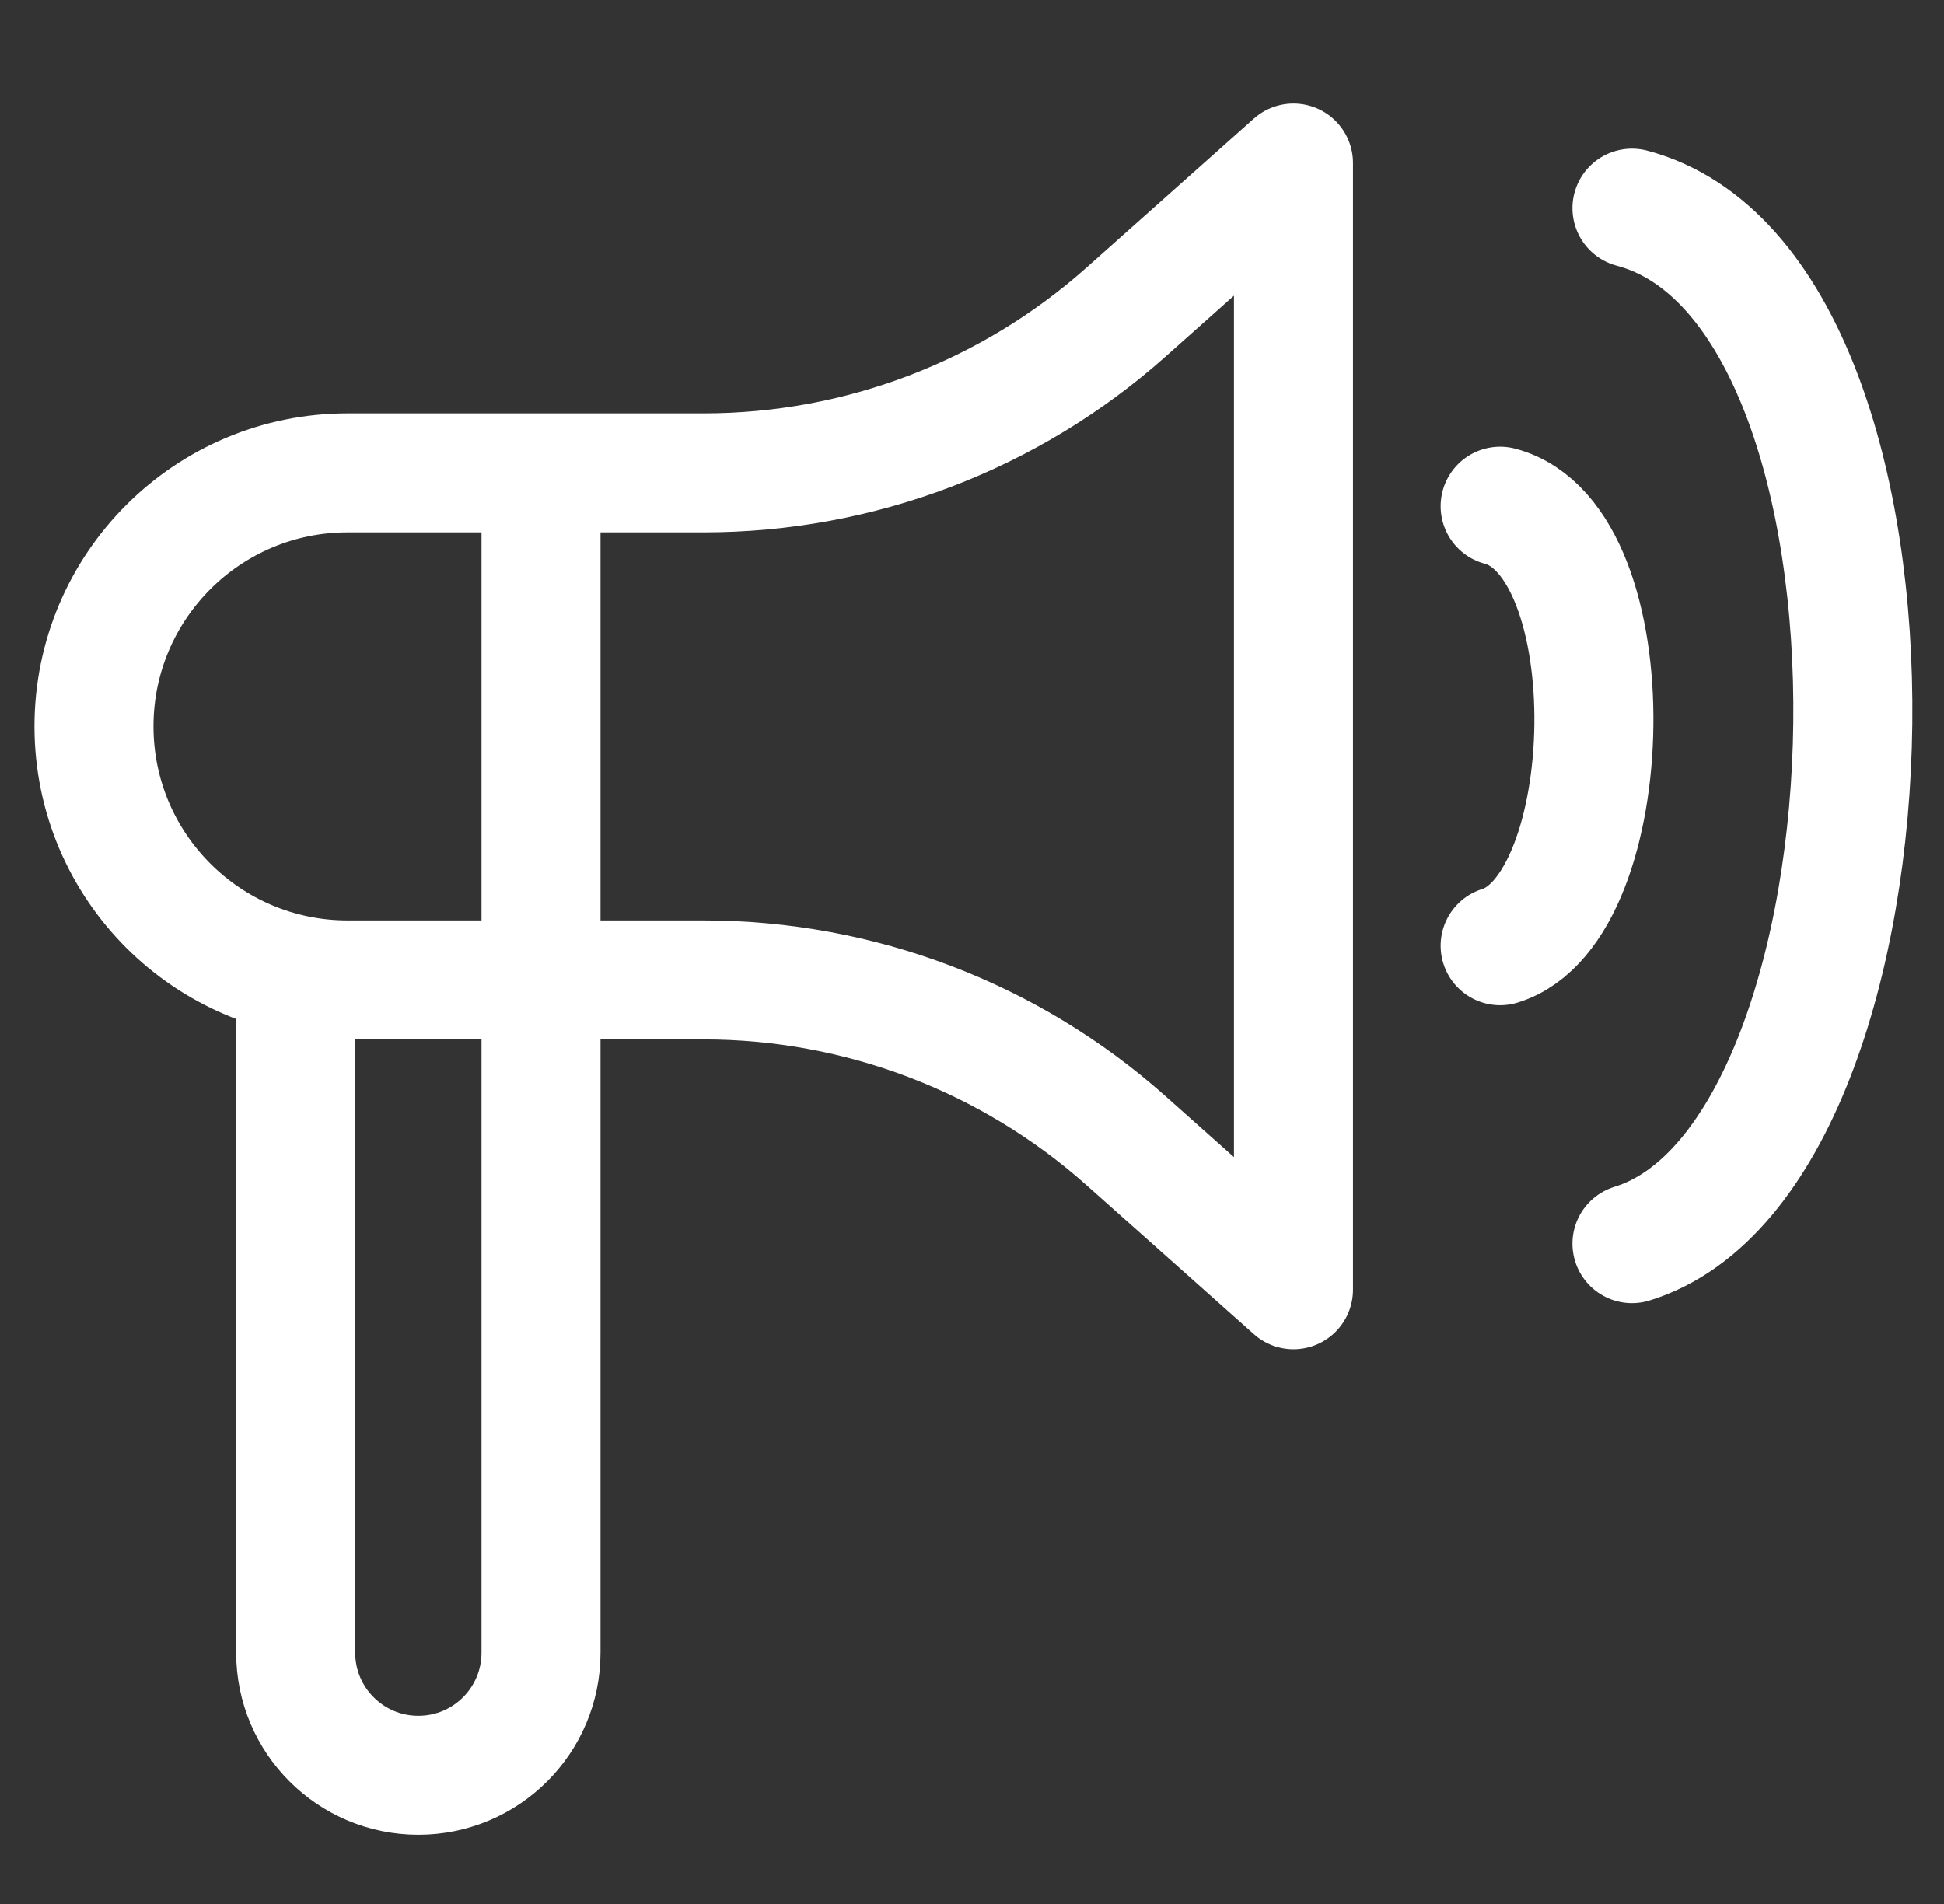
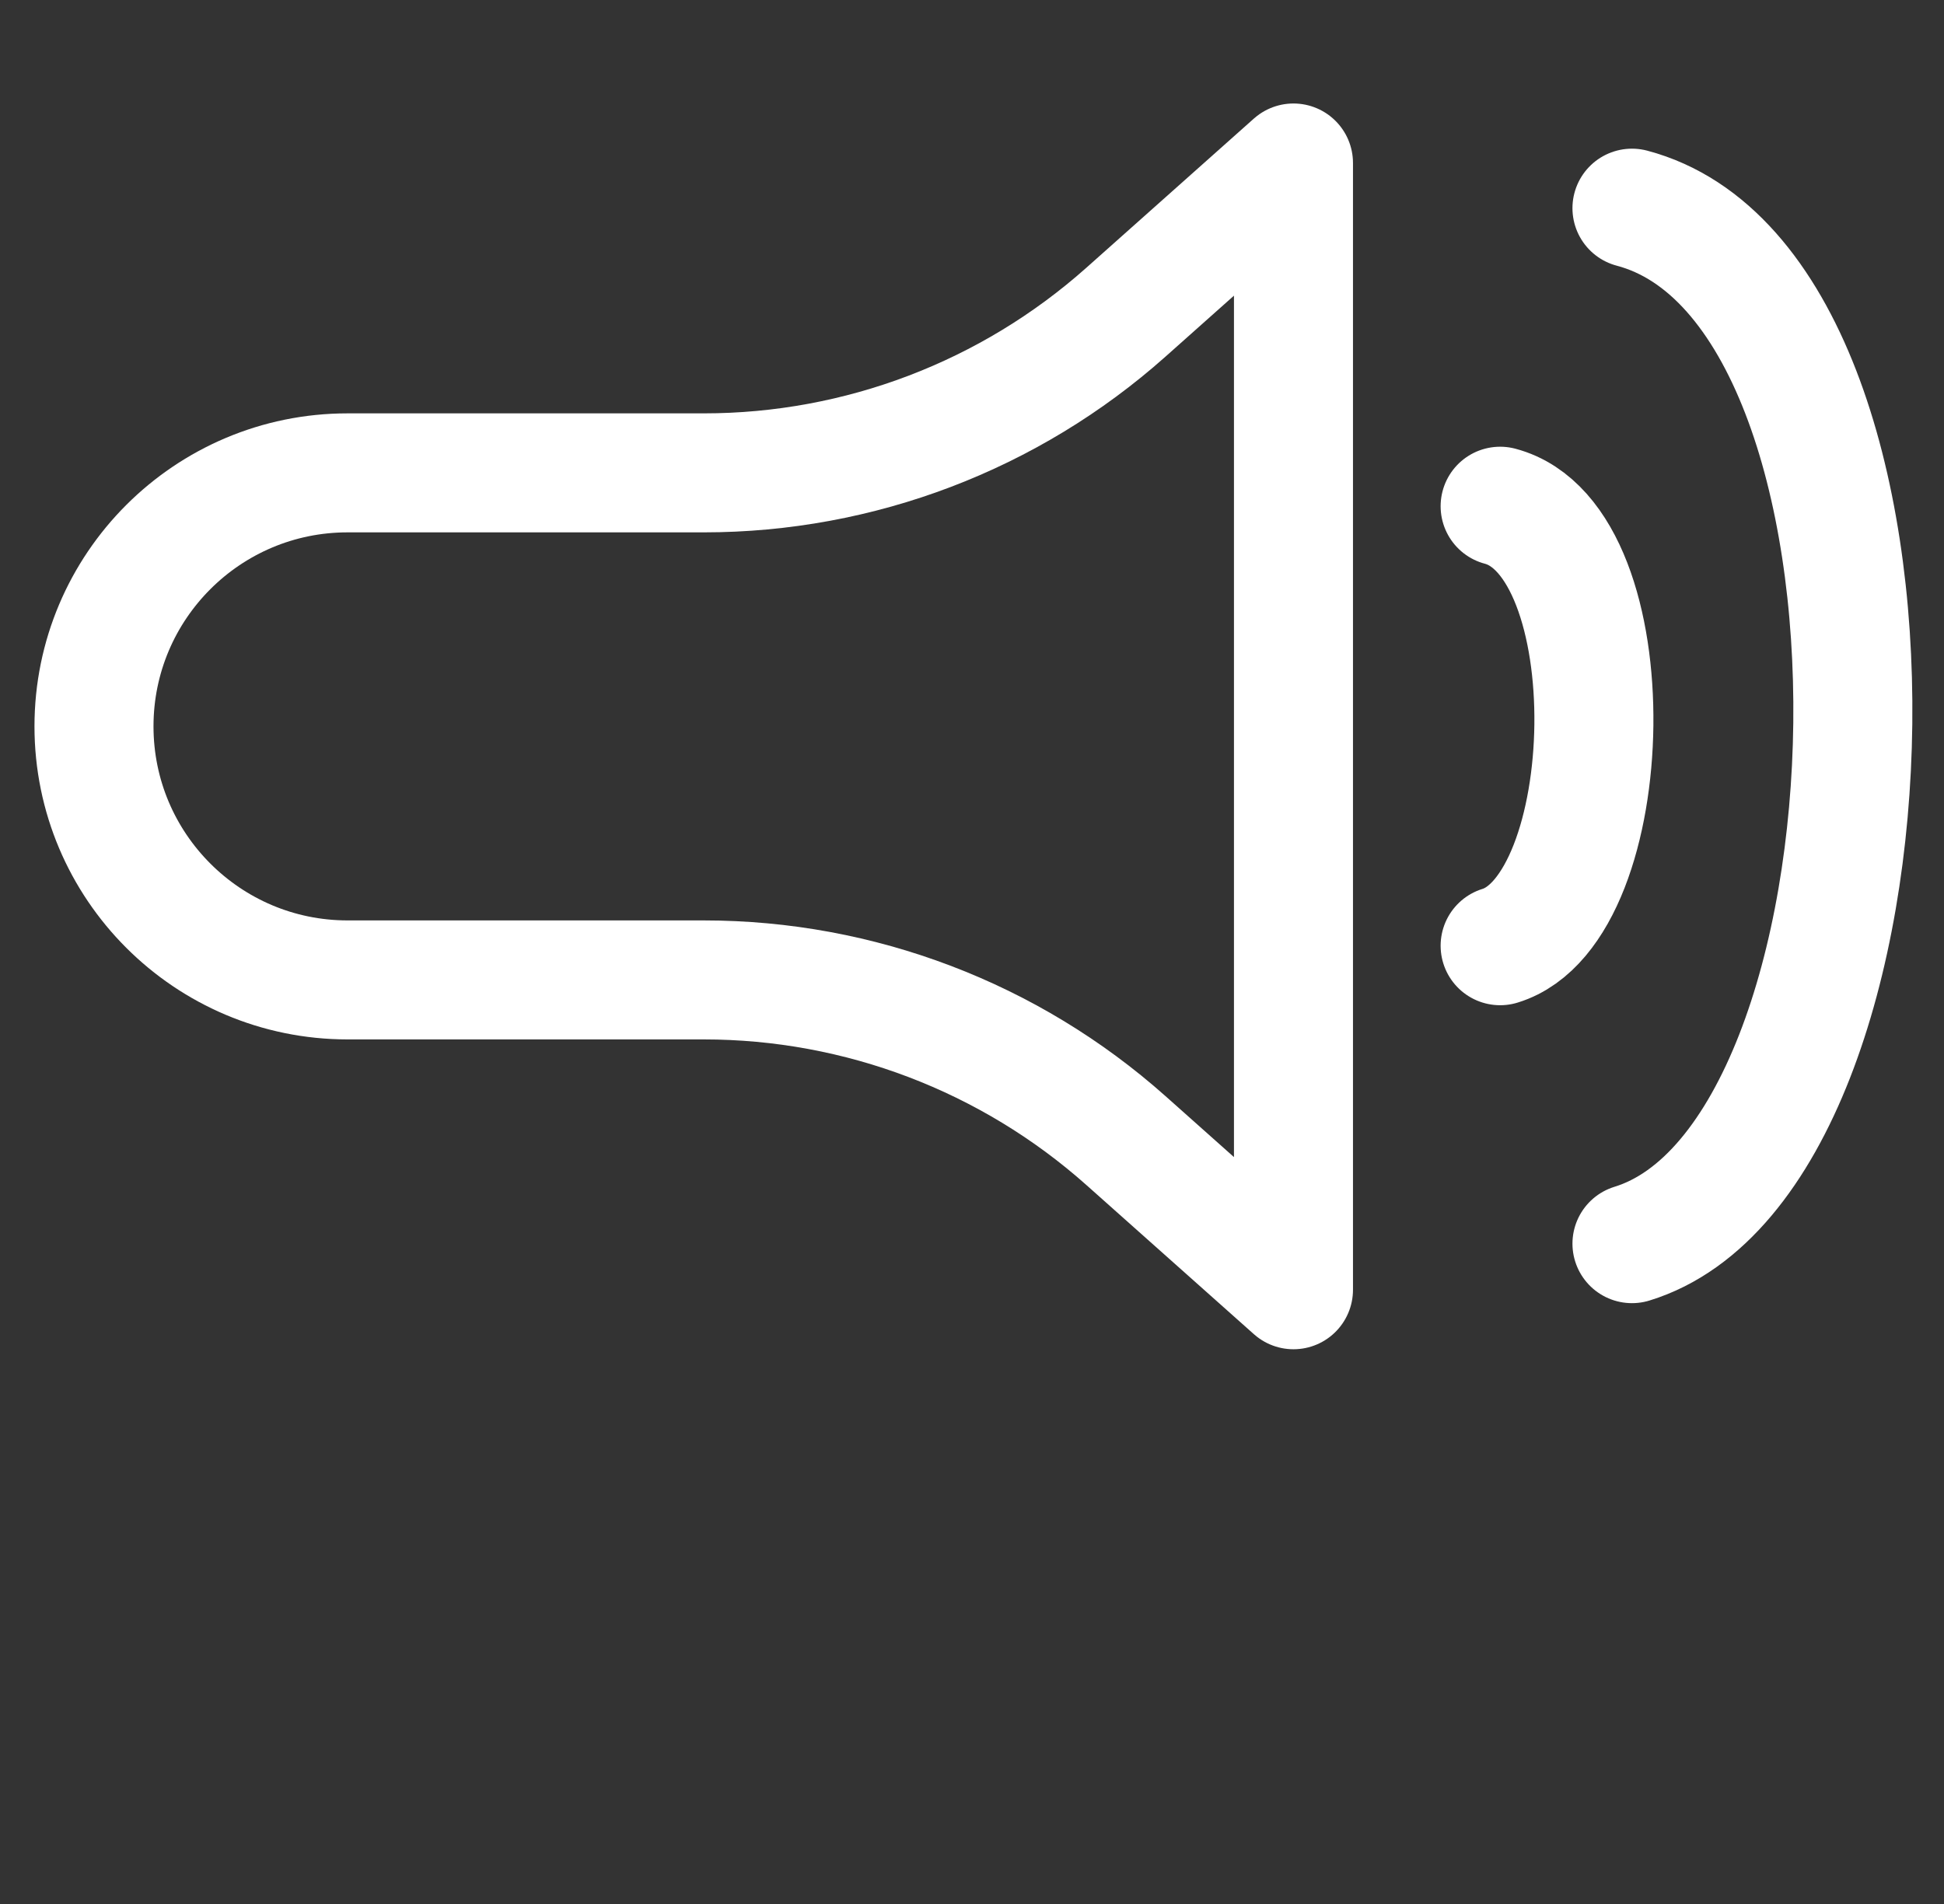
<svg xmlns="http://www.w3.org/2000/svg" width="49" height="48" viewBox="0 0 49 48" fill="none">
  <rect x="0" y="0" width="49" height="48" fill="#333333" stroke="none" />
  <path d="M28.381 7.869L32.603 4.109V32.515L28.381 28.755C25.451 26.146 21.664 24.704 17.74 24.704H8.761C5.231 24.704 2.369 21.842 2.369 18.312C2.369 14.782 5.231 11.921 8.761 11.921H17.74C21.664 11.921 25.451 10.479 28.381 7.869Z" stroke="white" stroke-width="3" stroke-linecap="round" stroke-linejoin="round" />
-   <path d="M13.637 11.984V41.664C13.637 43.371 12.252 44.755 10.545 44.755V44.755C8.837 44.755 7.453 43.371 7.453 41.664V25.547" stroke="white" stroke-width="3" stroke-linecap="round" stroke-linejoin="round" />
  <path d="M41.135 31.353C48.28 29.159 48.833 7.284 41.135 5.248" stroke="white" stroke-width="3" stroke-linecap="round" stroke-linejoin="round" />
  <path d="M37.812 23.842C40.845 22.911 41.08 13.626 37.812 12.762" stroke="white" stroke-width="3" stroke-linecap="round" stroke-linejoin="round" />
</svg>